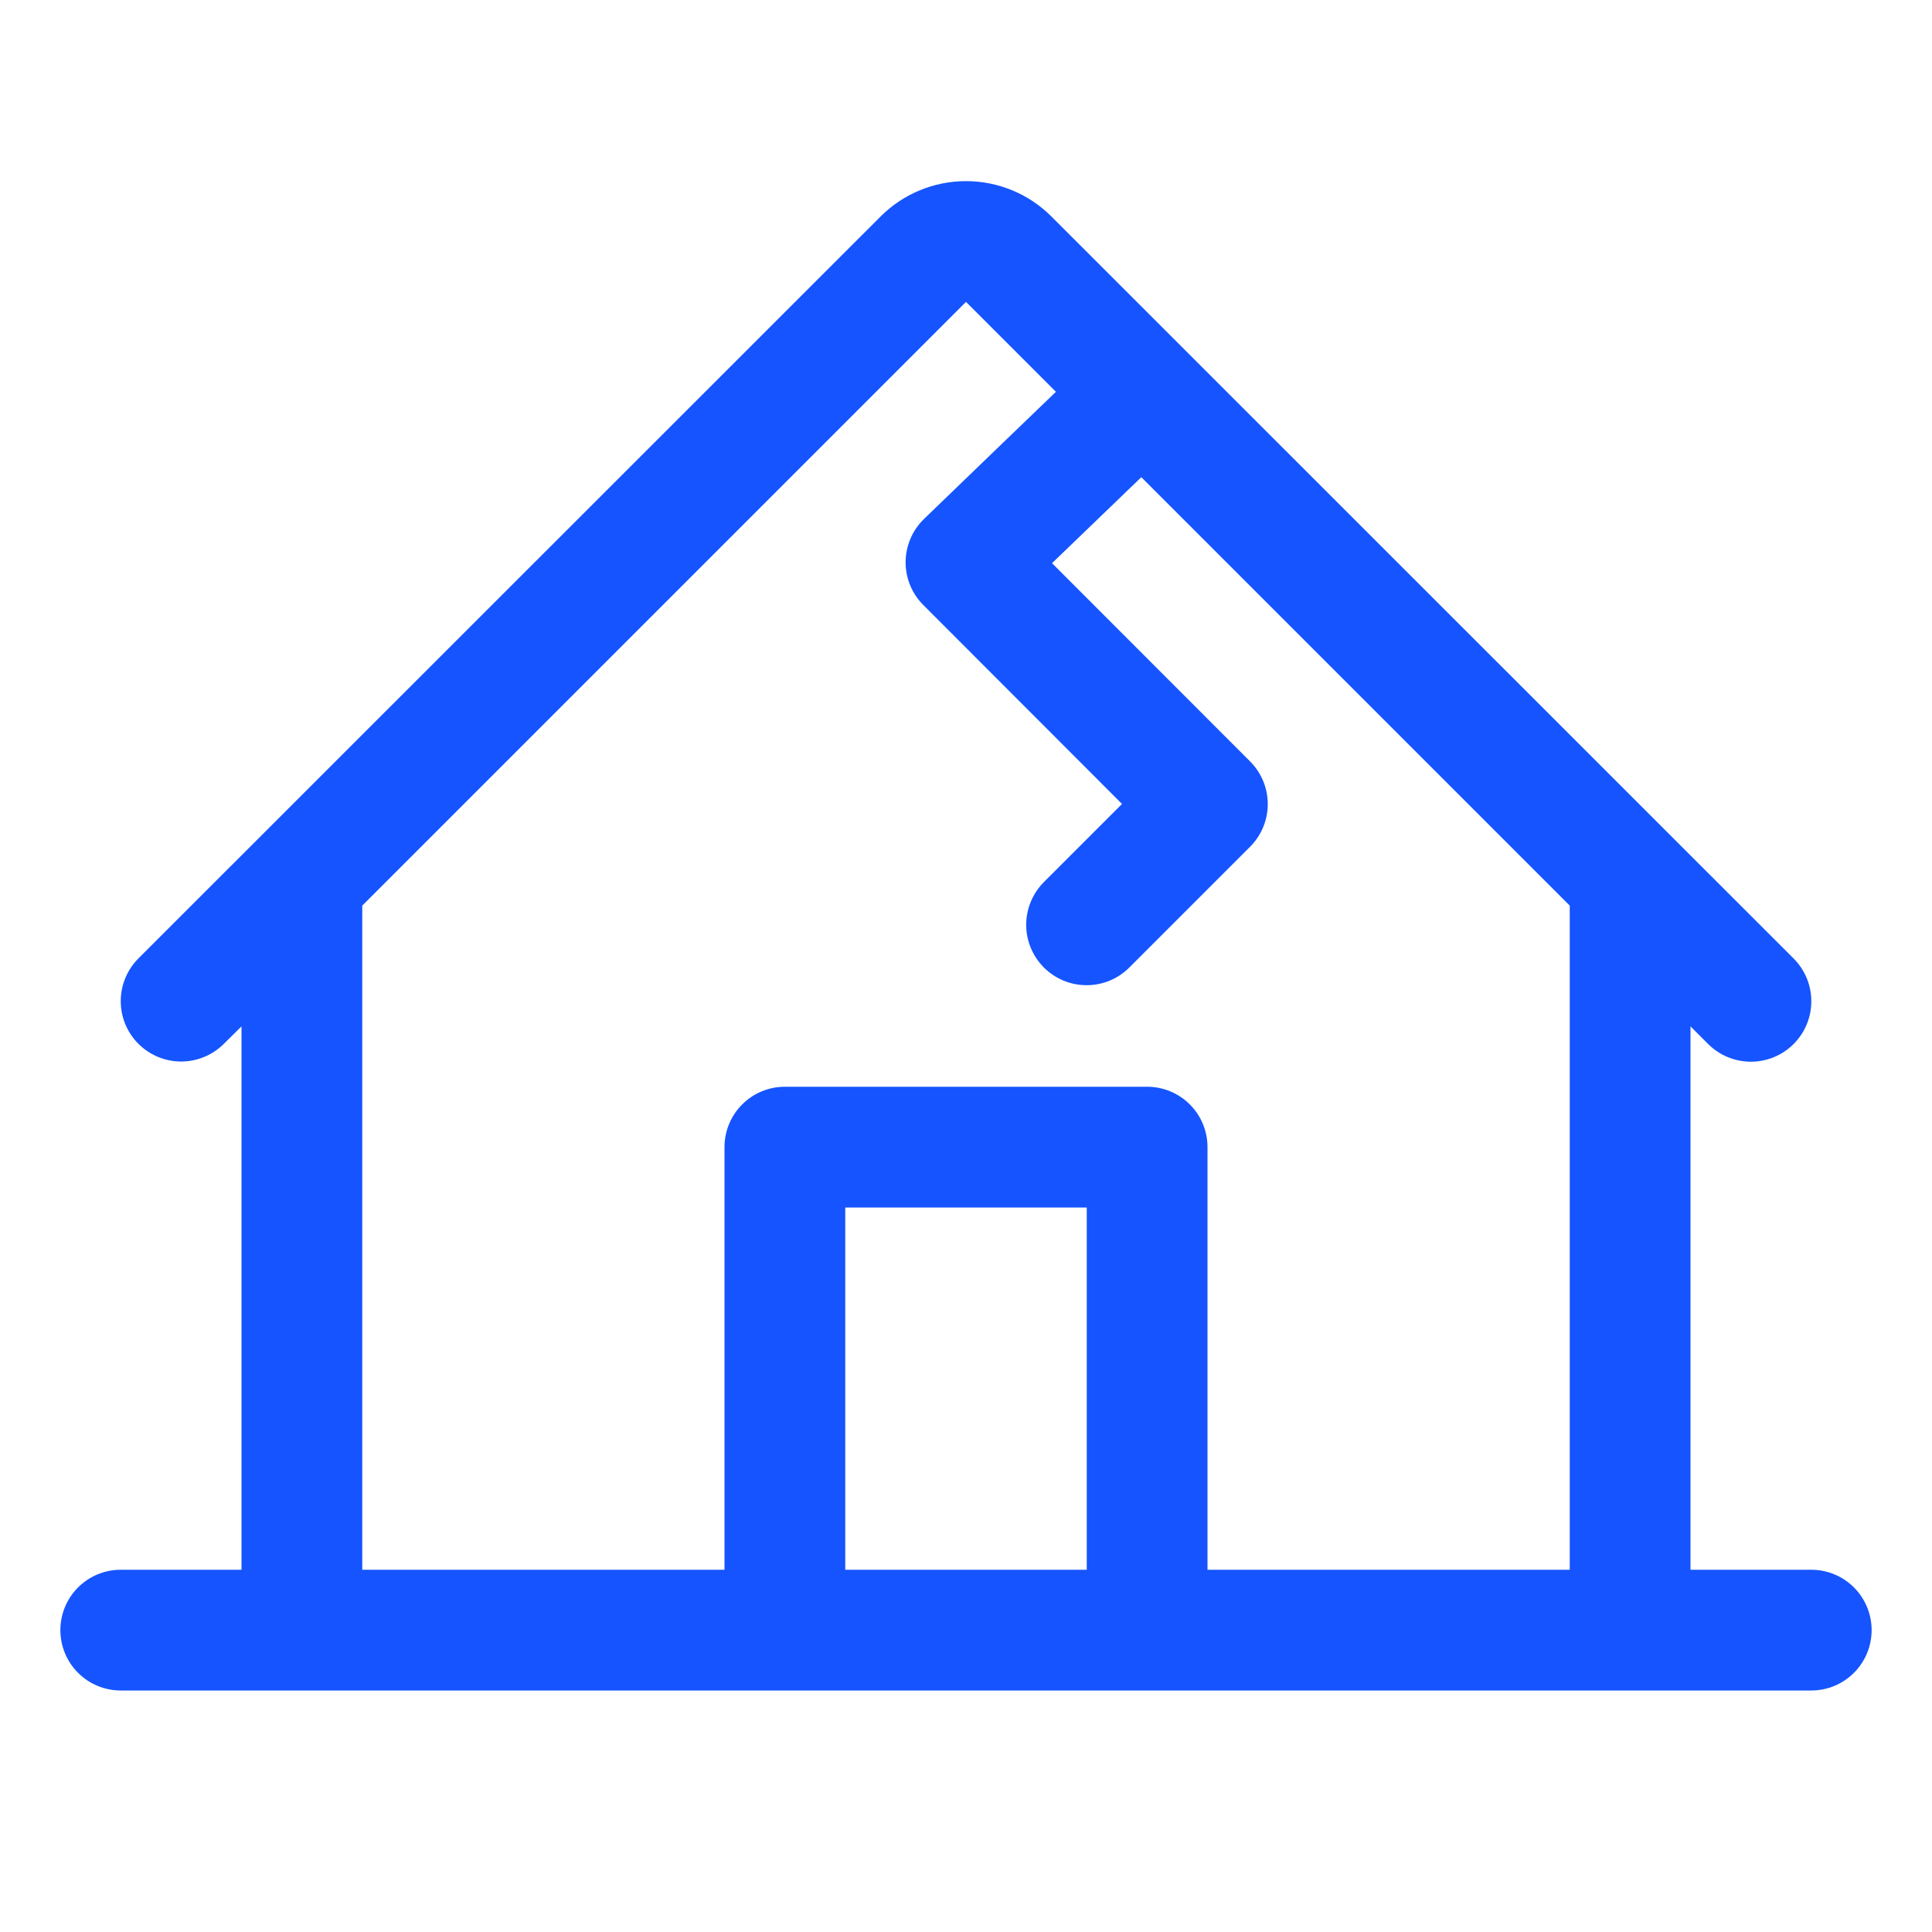
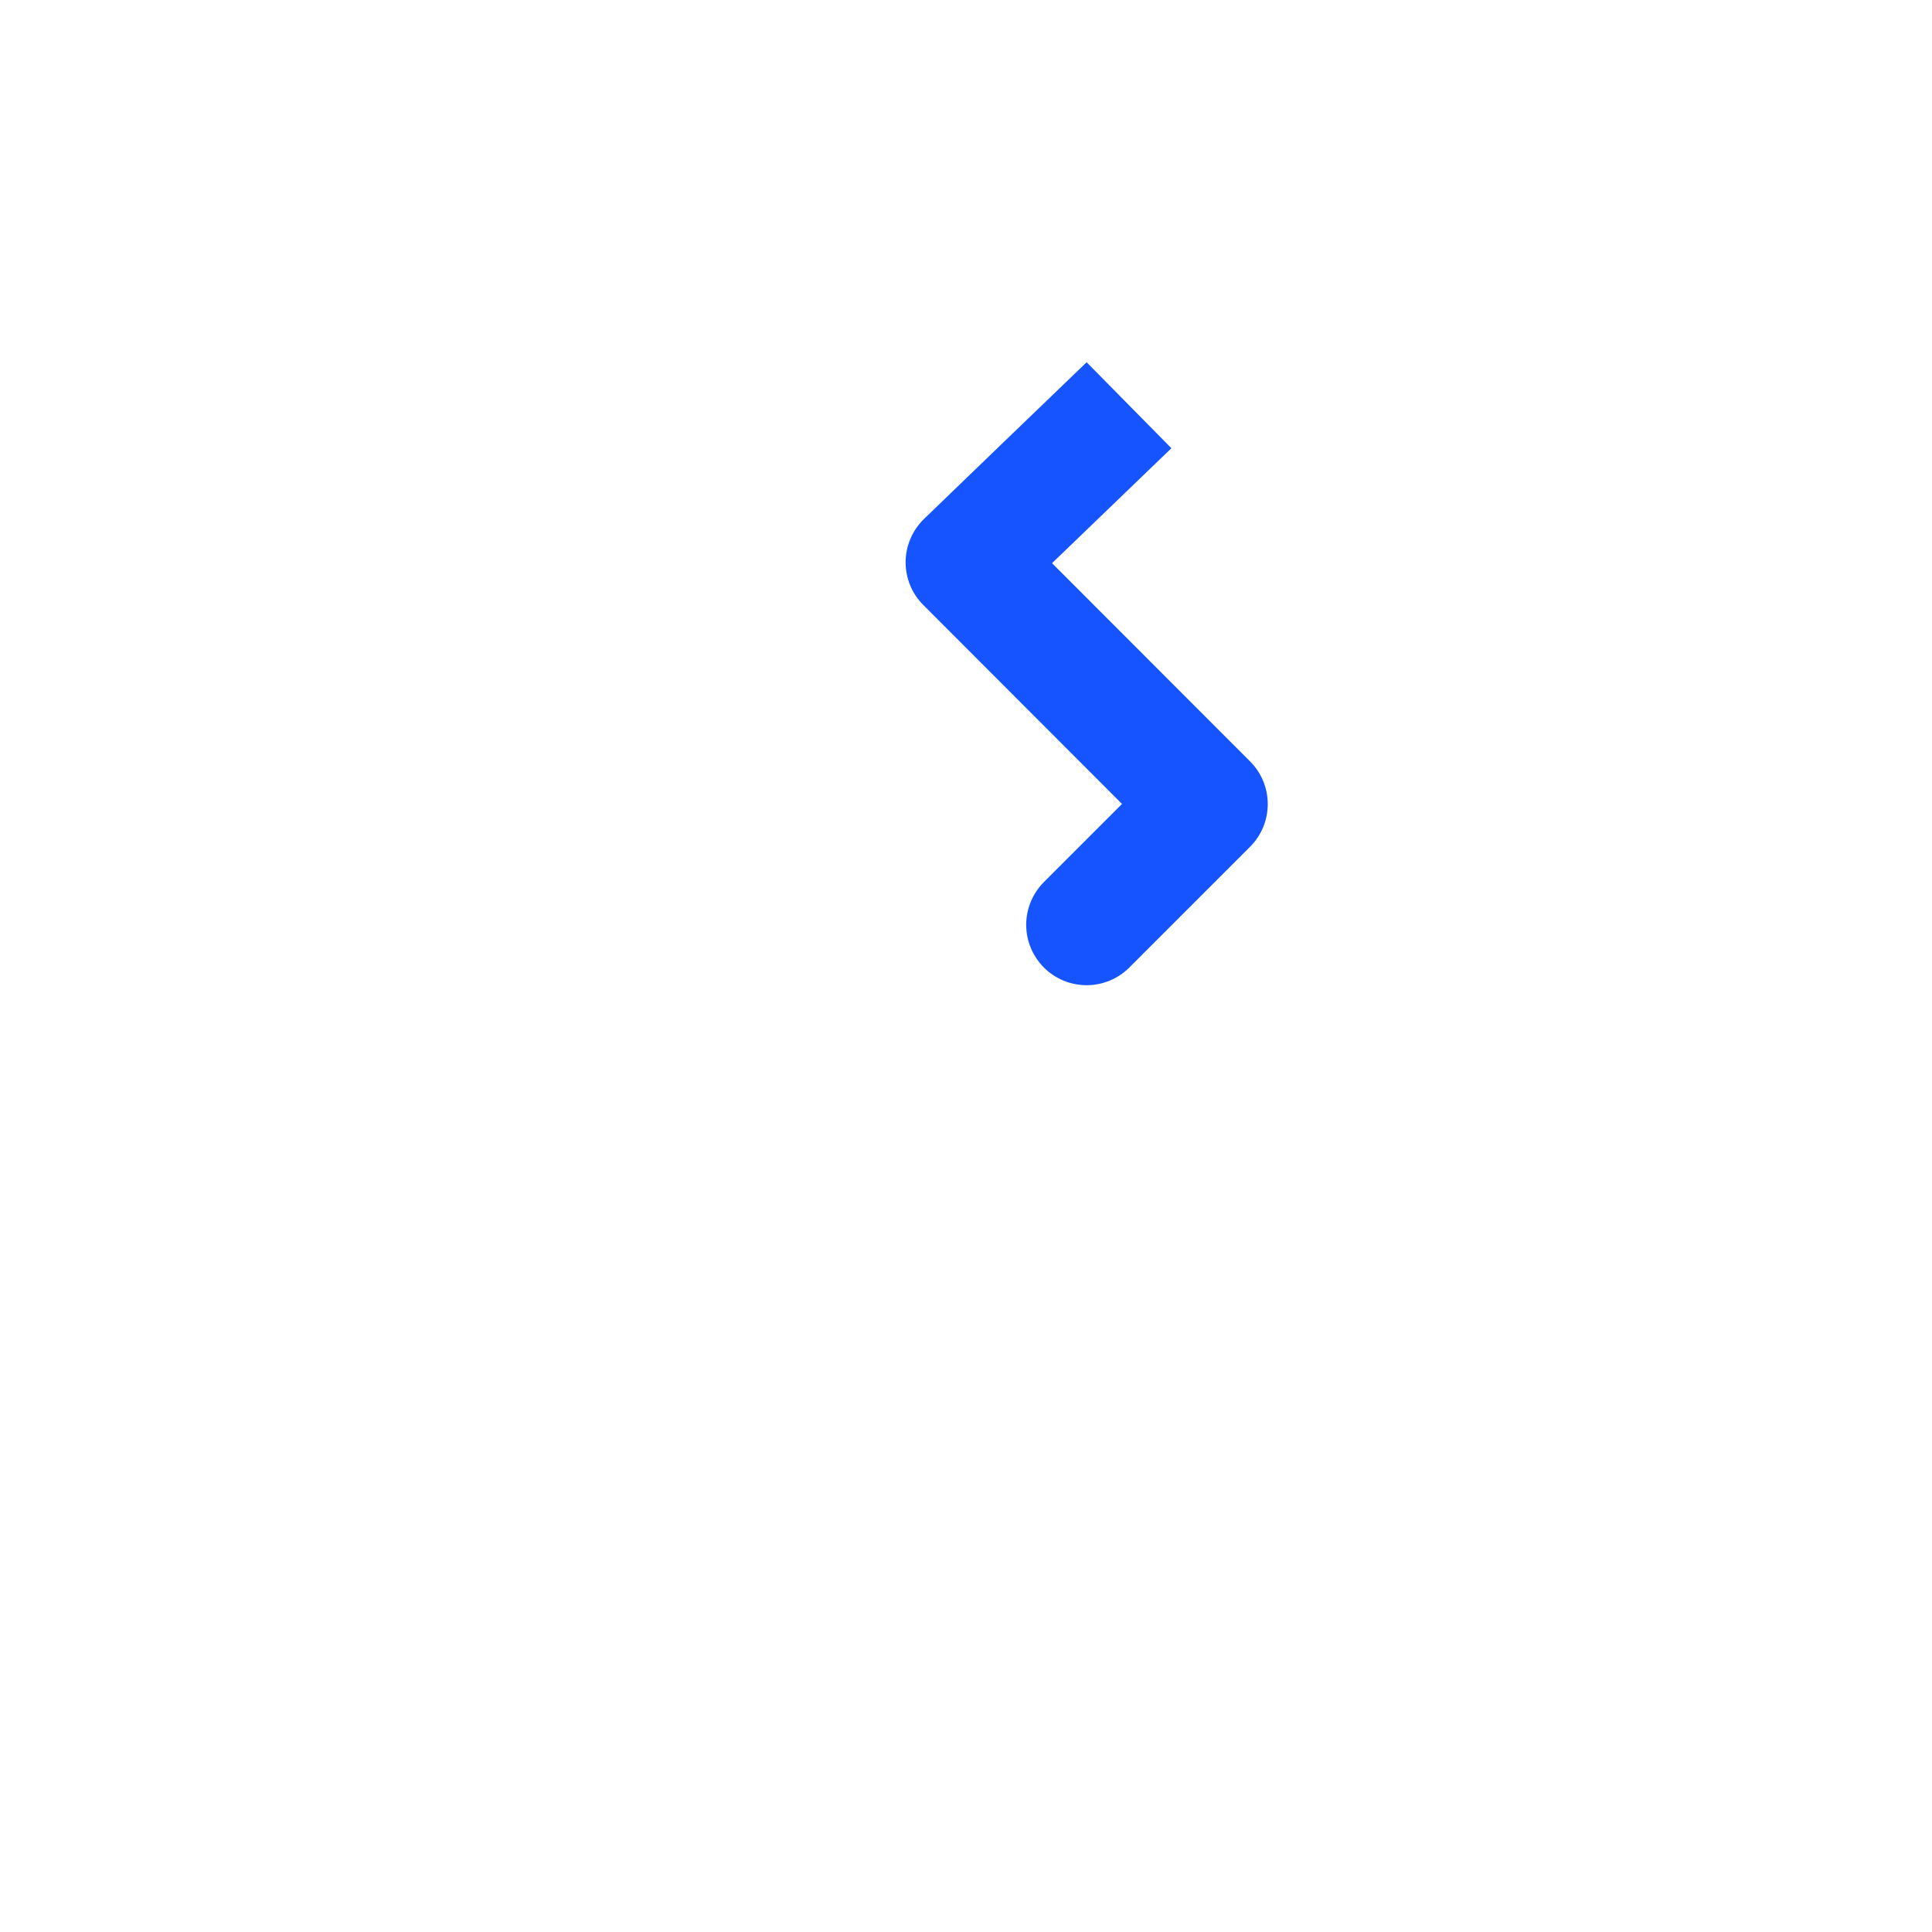
<svg xmlns="http://www.w3.org/2000/svg" fill="none" height="100%" overflow="visible" preserveAspectRatio="none" style="display: block;" viewBox="0 0 32 32" width="100%">
  <g id="Icon">
-     <path d="M30 26H28V17L28.293 17.293C28.48 17.48 28.735 17.585 29.001 17.585C29.267 17.585 29.521 17.479 29.709 17.291C29.896 17.103 30.002 16.849 30.001 16.583C30.001 16.317 29.895 16.063 29.707 15.875L17.414 3.585C17.039 3.21 16.53 3 16 3C15.47 3 14.961 3.21 14.586 3.585L2.292 15.875C2.105 16.063 2 16.317 2 16.582C2 16.848 2.105 17.102 2.293 17.289C2.481 17.477 2.735 17.582 3 17.582C3.266 17.582 3.52 17.476 3.708 17.289L4 17V26H2C1.735 26 1.48 26.105 1.293 26.293C1.105 26.48 1 26.735 1 27C1 27.265 1.105 27.52 1.293 27.707C1.48 27.895 1.735 28 2 28H30C30.265 28 30.52 27.895 30.707 27.707C30.895 27.52 31 27.265 31 27C31 26.735 30.895 26.48 30.707 26.293C30.52 26.105 30.265 26 30 26ZM6 15L16 5L26 15V26H20V19C20 18.735 19.895 18.48 19.707 18.293C19.52 18.105 19.265 18 19 18H13C12.735 18 12.48 18.105 12.293 18.293C12.105 18.48 12 18.735 12 19V26H6V15ZM18 26H14V20H18V26Z" fill="#1554FF" id="Vector" />
    <path clip-rule="evenodd" d="M19.402 7.424L17.998 6L16.556 7.388L15.306 8.594C15.211 8.686 15.134 8.796 15.082 8.918C15.029 9.04 15.001 9.172 15 9.305C14.999 9.438 15.024 9.569 15.074 9.692C15.124 9.815 15.199 9.927 15.293 10.021L18.584 13.316L17.29 14.61C17.103 14.798 16.997 15.052 16.997 15.318C16.997 15.583 17.103 15.837 17.29 16.025C17.478 16.213 17.732 16.318 17.998 16.318C18.263 16.318 18.518 16.213 18.705 16.025L20.705 14.025C20.893 13.838 20.998 13.583 20.998 13.318C20.998 13.053 20.893 12.799 20.705 12.611L17.425 9.328L19.402 7.424Z" fill="#1554FF" fill-rule="evenodd" id="Vector_2" />
  </g>
</svg>